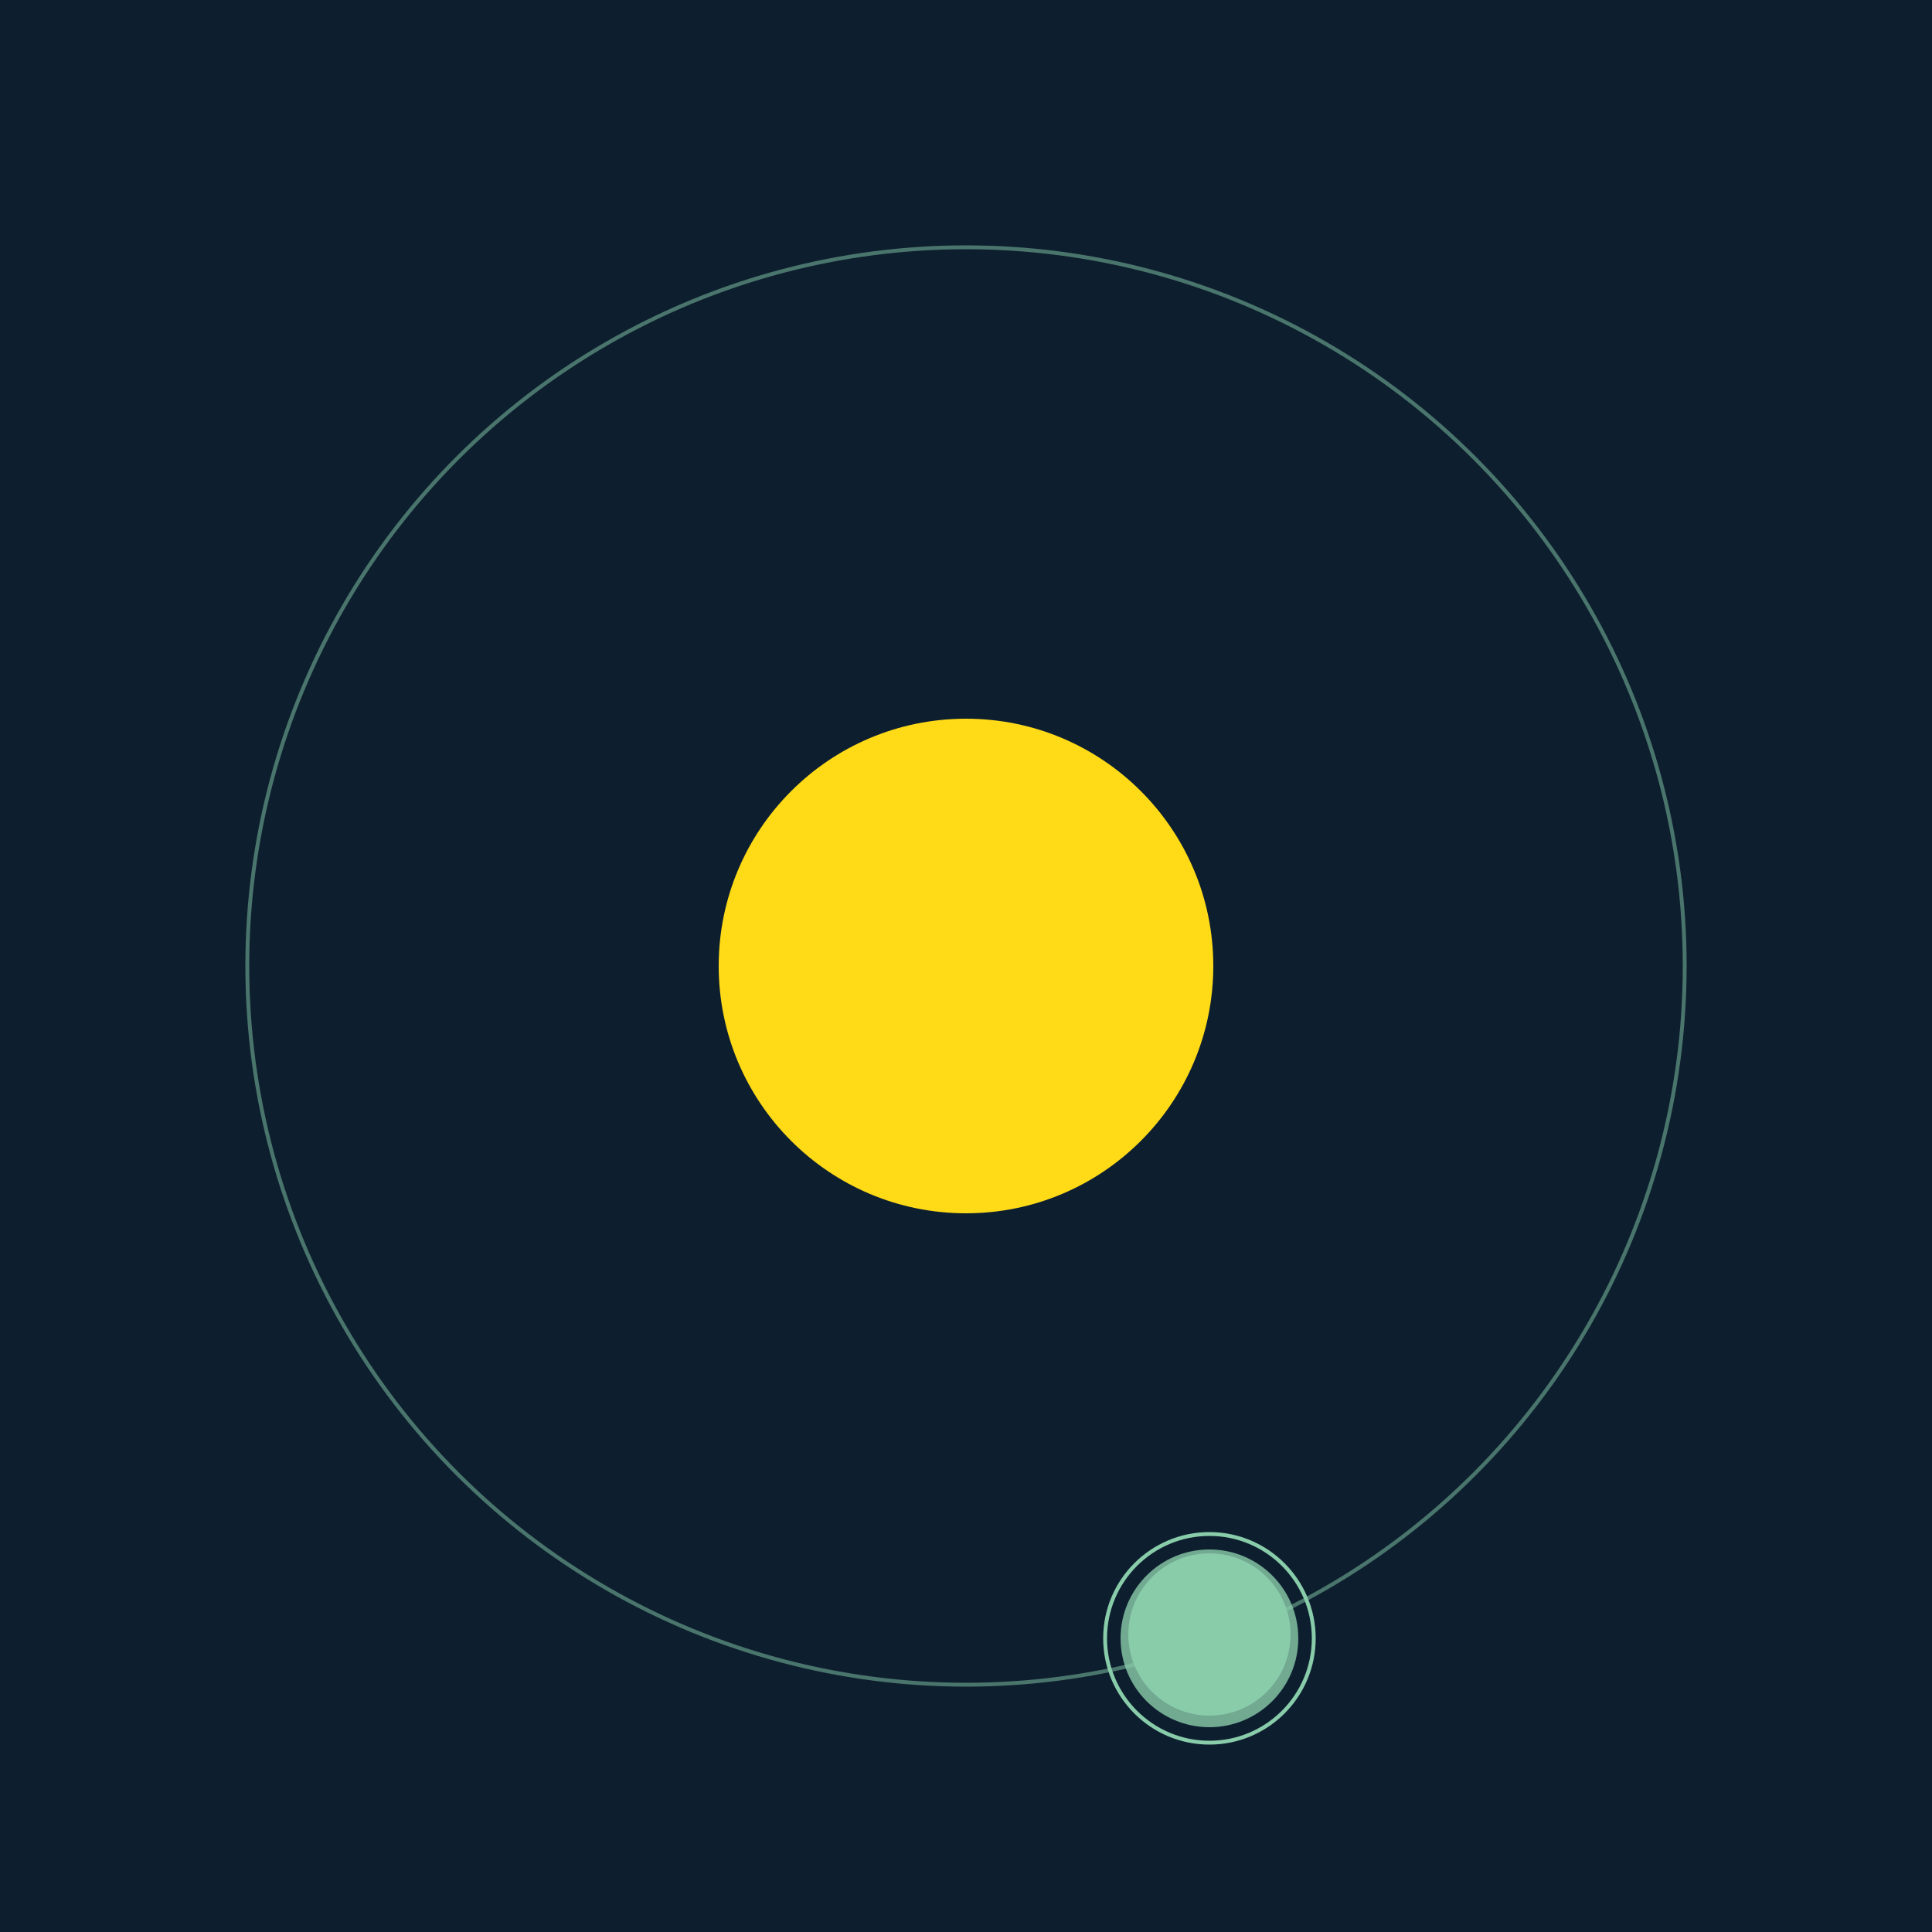
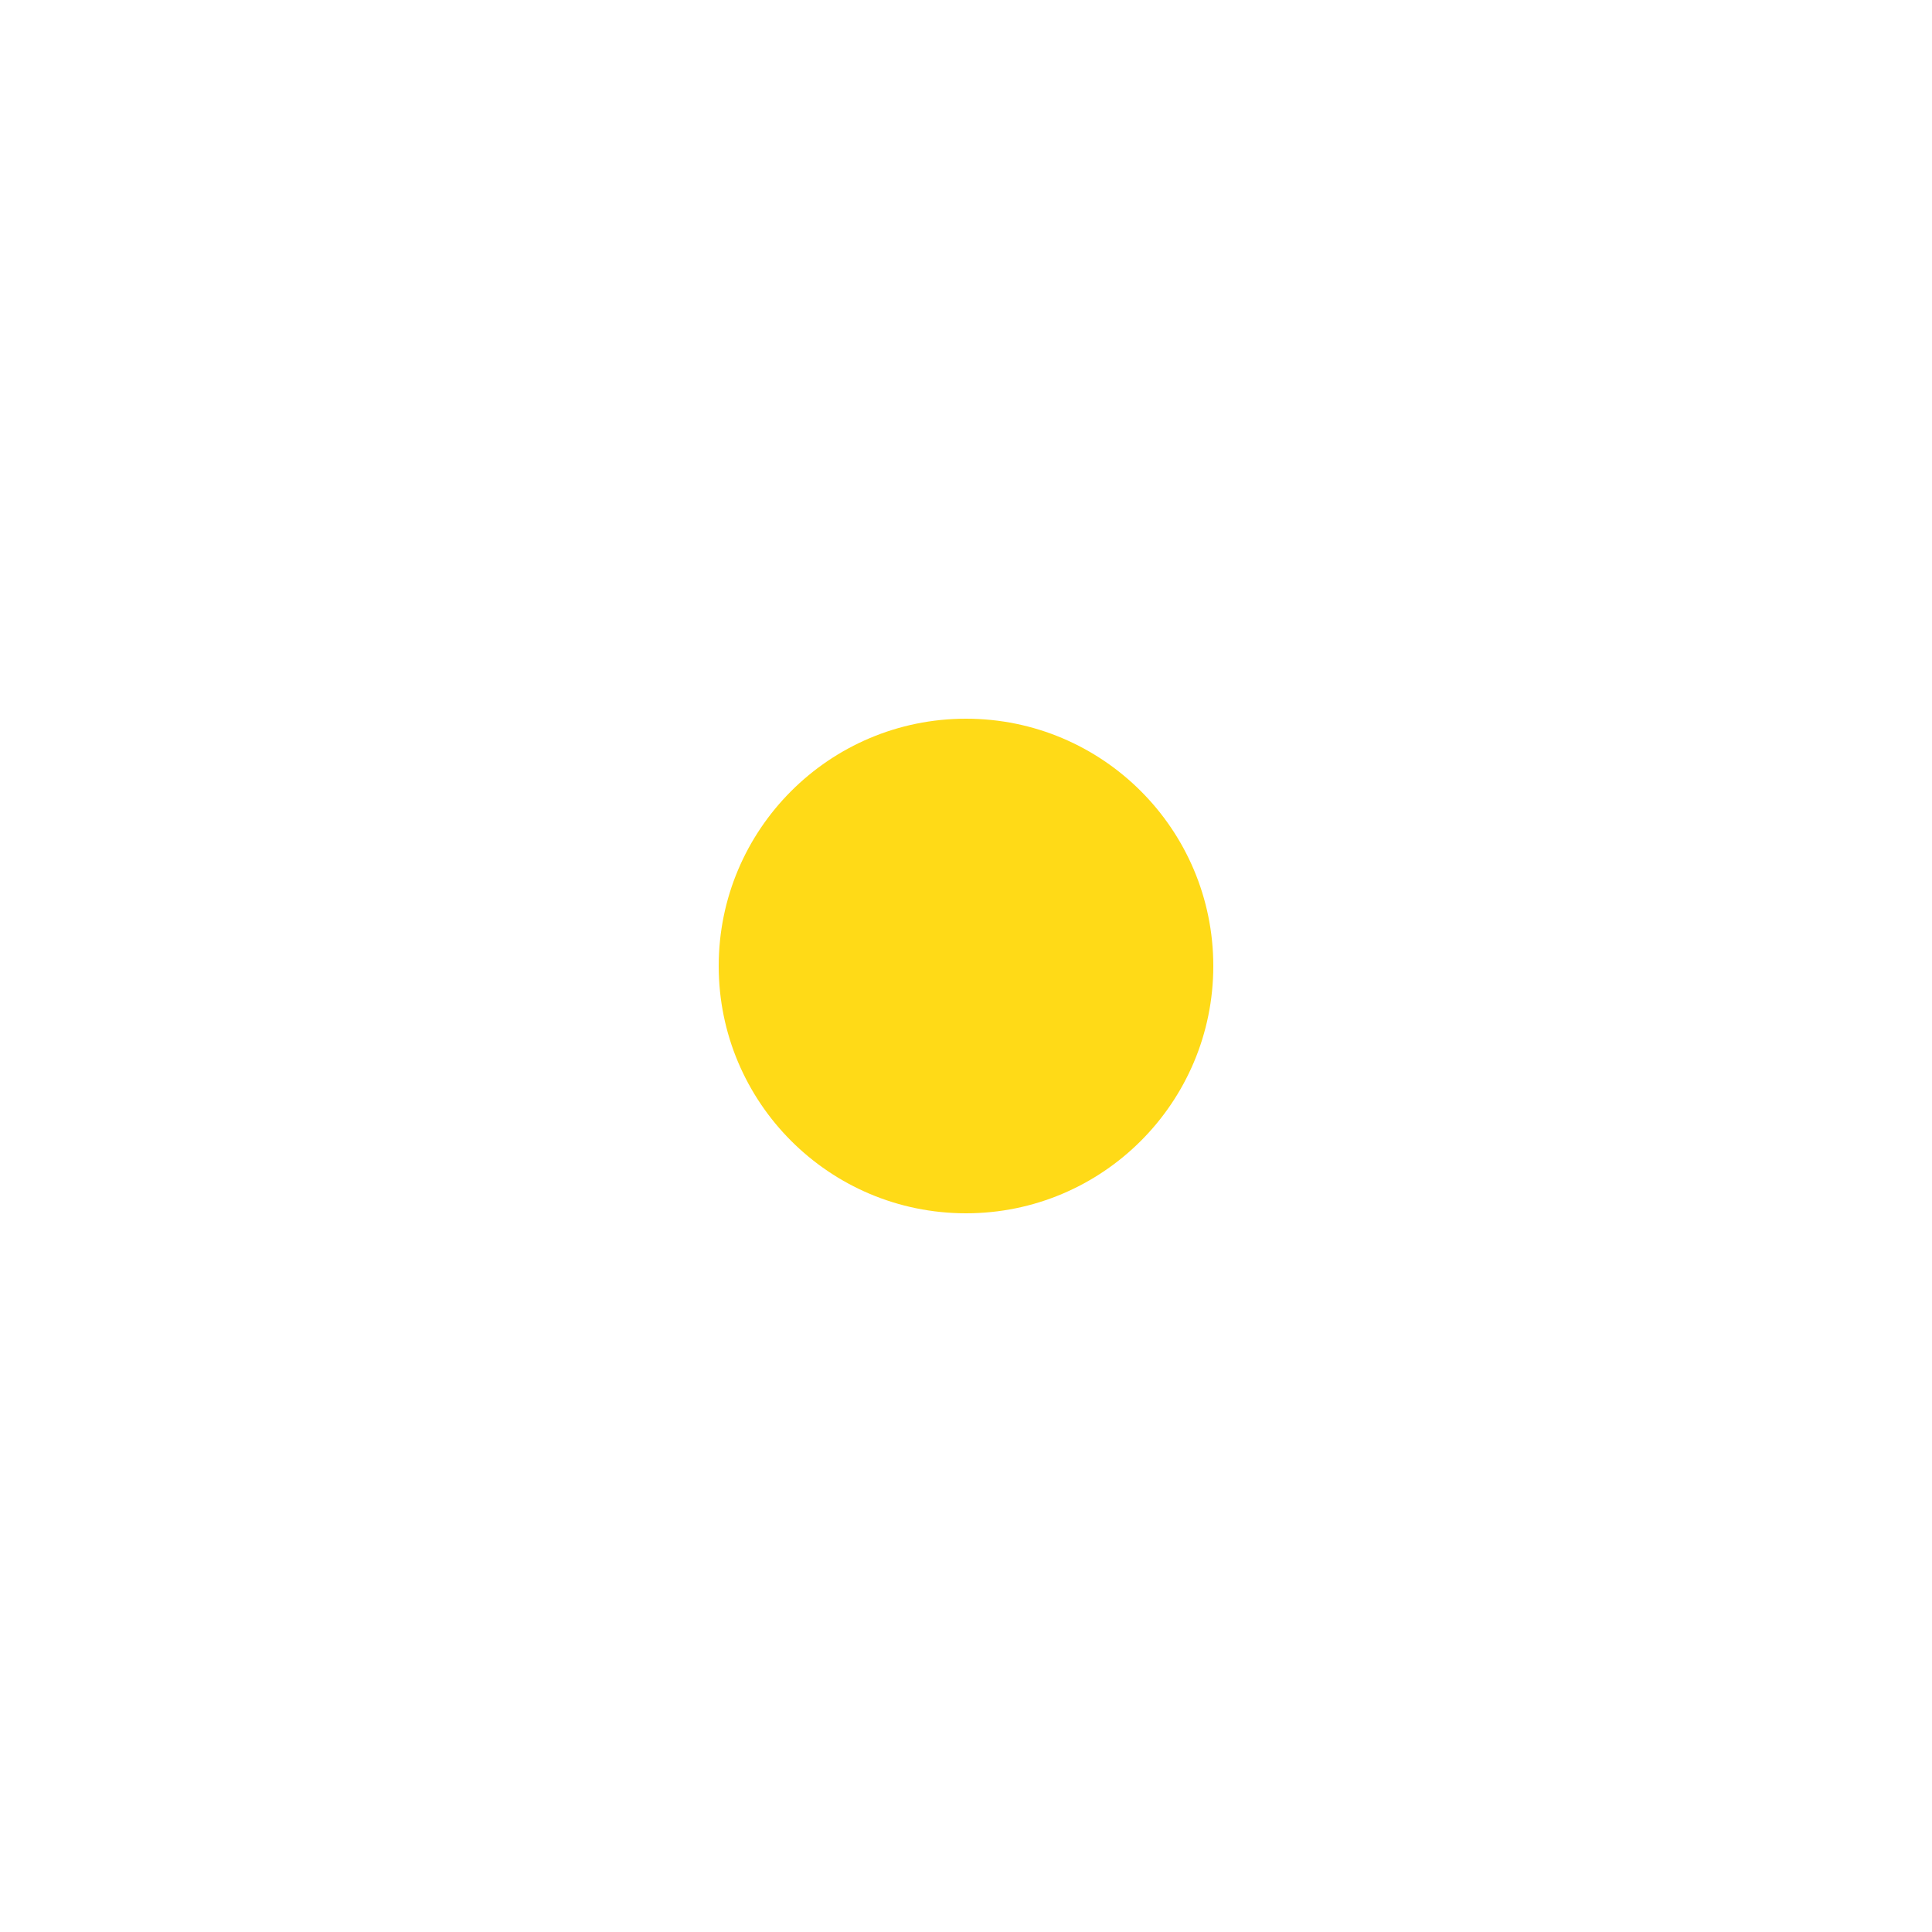
<svg xmlns="http://www.w3.org/2000/svg" width="500" height="500" viewBox="0 0 500 500">
-   <rect width="500" height="500" fill="#0D1F2F" />
  <circle cx="250" cy="250" r="64" fill="#FFDA17" />
-   <circle cx="250" cy="250" r="186" fill="none" stroke="rgba(137,204,170,0.5)" />
  <g>
-     <circle cx="313" cy="423" r="21" fill="rgb(137,204,170)" />
-     <circle cx="313" cy="424" r="23" fill-opacity="0.8" fill="rgb(137,204,170)" />
-     <circle cx="313" cy="424" r="27" fill="none" stroke-width="1" stroke="rgb(137,204,170)" />
    <animateTransform attributeName="transform" type="rotate" from="0 250 250" to="360 250 250" dur="13s" repeatCount="indefinite" />
  </g>
</svg>